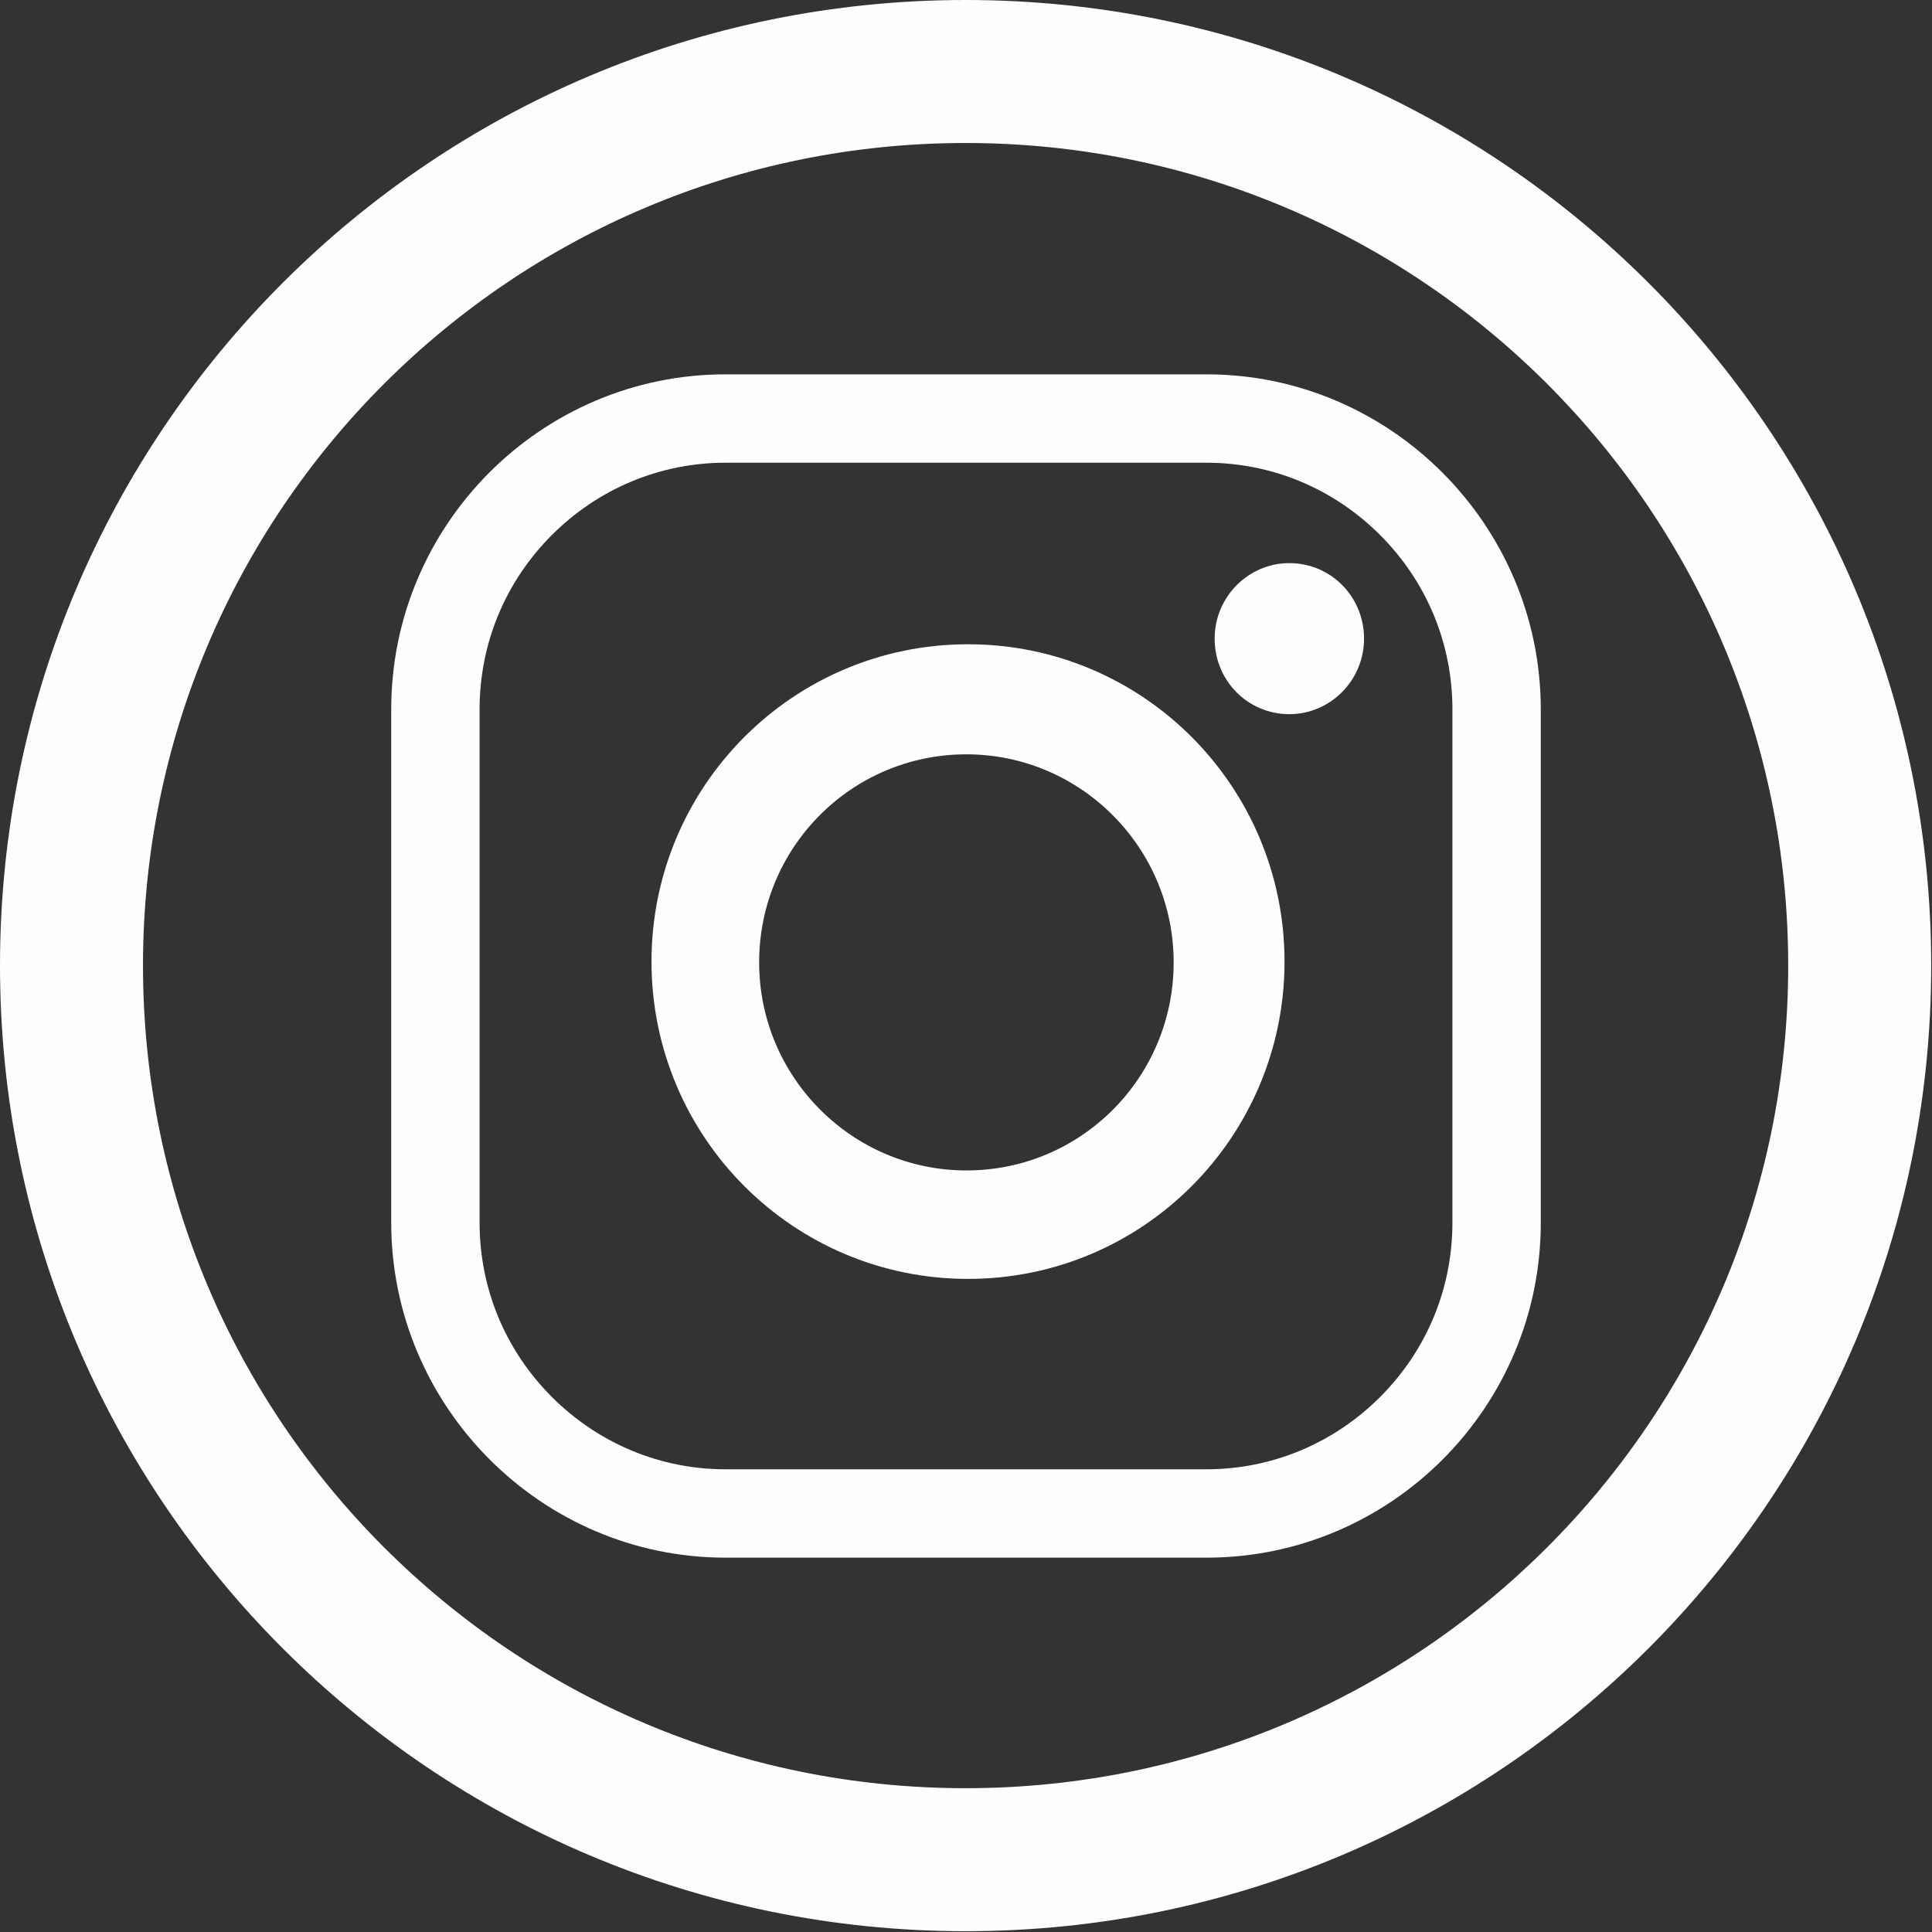
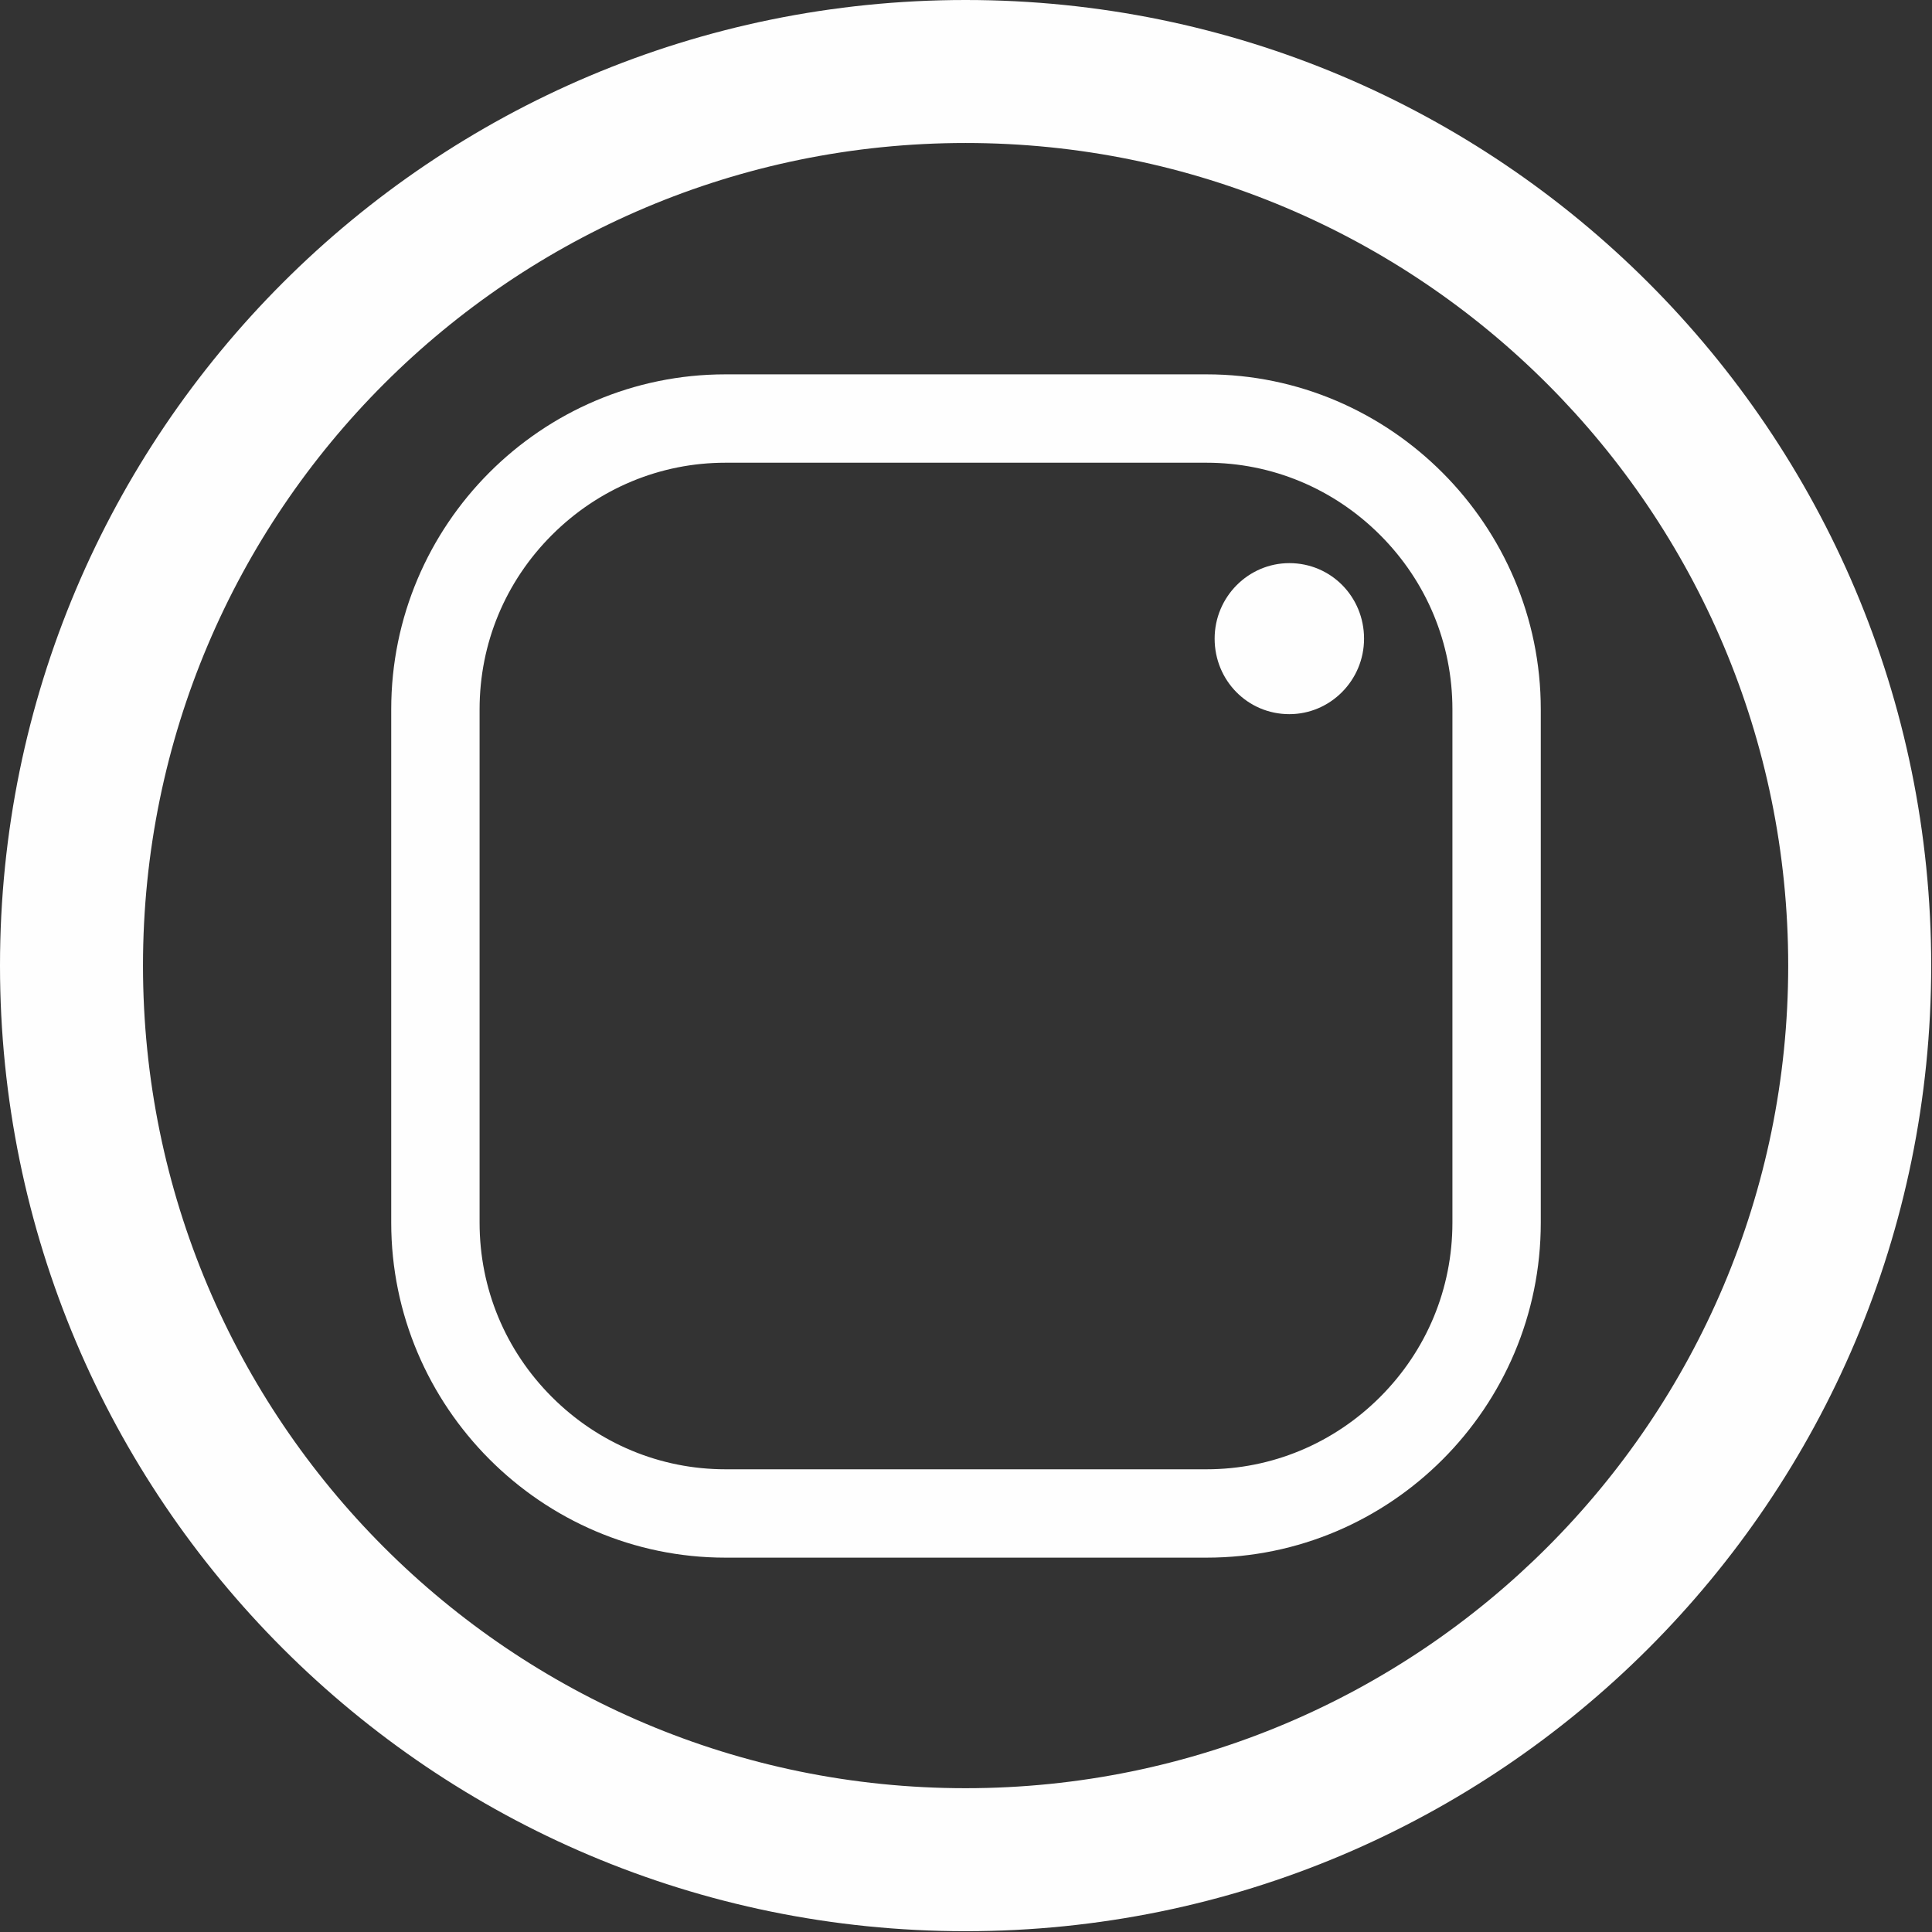
<svg xmlns="http://www.w3.org/2000/svg" xml:space="preserve" width="10.583mm" height="10.583mm" version="1.1" style="shape-rendering:geometricPrecision; text-rendering:geometricPrecision; image-rendering:optimizeQuality; fill-rule:evenodd; clip-rule:evenodd" viewBox="0 0 24.05 24.05">
  <rect x="0" y="0" width="24.05" height="24.05" fill="#333333" stroke="none" />
  <defs>
    <style type="text/css">
   
    .fil0 {fill:#FEFEFE}
    .fil1 {fill:#FEFEFE;fill-rule:nonzero}
   
  </style>
  </defs>
  <g id="Layer_x0020_3">
    <path class="fil0" d="M12.02 0c6.64,0 12.02,5.38 12.02,12.02 0,6.64 -5.38,12.02 -12.02,12.02 -6.64,0 -12.02,-5.38 -12.02,-12.02 0,-6.64 5.38,-12.02 12.02,-12.02zm0 1.78c5.66,0 10.24,4.59 10.24,10.24 0,5.66 -4.59,10.24 -10.24,10.24 -5.66,0 -10.24,-4.59 -10.24,-10.24 0,-5.66 4.59,-10.24 10.24,-10.24z" />
    <g id="_2443473932848">
      <path class="fil1" d="M15.02 19.39l-5.99 0c-2.29,0 -4.16,-1.88 -4.16,-4.17l0 -6.39c0,-2.3 1.87,-4.17 4.16,-4.17l5.99 0c2.29,0 4.16,1.88 4.16,4.17l0 6.39c0,2.3 -1.87,4.17 -4.16,4.17zm0 -1.1l0 0c0.81,0 1.58,-0.32 2.16,-0.9 0.58,-0.58 0.9,-1.35 0.9,-2.17l0 -6.39c0,-0.82 -0.32,-1.59 -0.9,-2.17 -0.58,-0.58 -1.35,-0.9 -2.16,-0.9l-5.99 0c-0.81,0 -1.58,0.32 -2.16,0.9 -0.58,0.58 -0.9,1.35 -0.9,2.17l0 6.39c0,0.82 0.32,1.59 0.9,2.17 0.58,0.58 1.35,0.9 2.16,0.9l5.99 0z" />
-       <path class="fil1" d="M15.99 11.97c0,2.18 -1.76,3.95 -3.94,3.95 -2.18,0 -3.94,-1.77 -3.94,-3.95 0,-2.18 1.76,-3.95 3.94,-3.95 2.18,0 3.94,1.77 3.94,3.95zm-3.96 -2.58l0 0c-1.43,0 -2.58,1.16 -2.58,2.59 0,1.43 1.16,2.59 2.58,2.59 1.43,0 2.58,-1.16 2.58,-2.59 0,-1.43 -1.16,-2.59 -2.58,-2.59z" />
      <path class="fil1" d="M16.98 7.95c0,0.52 -0.42,0.94 -0.93,0.94 -0.52,0 -0.93,-0.42 -0.93,-0.94 0,-0.52 0.42,-0.94 0.93,-0.94 0.52,0 0.93,0.42 0.93,0.94z" />
    </g>
  </g>
</svg>